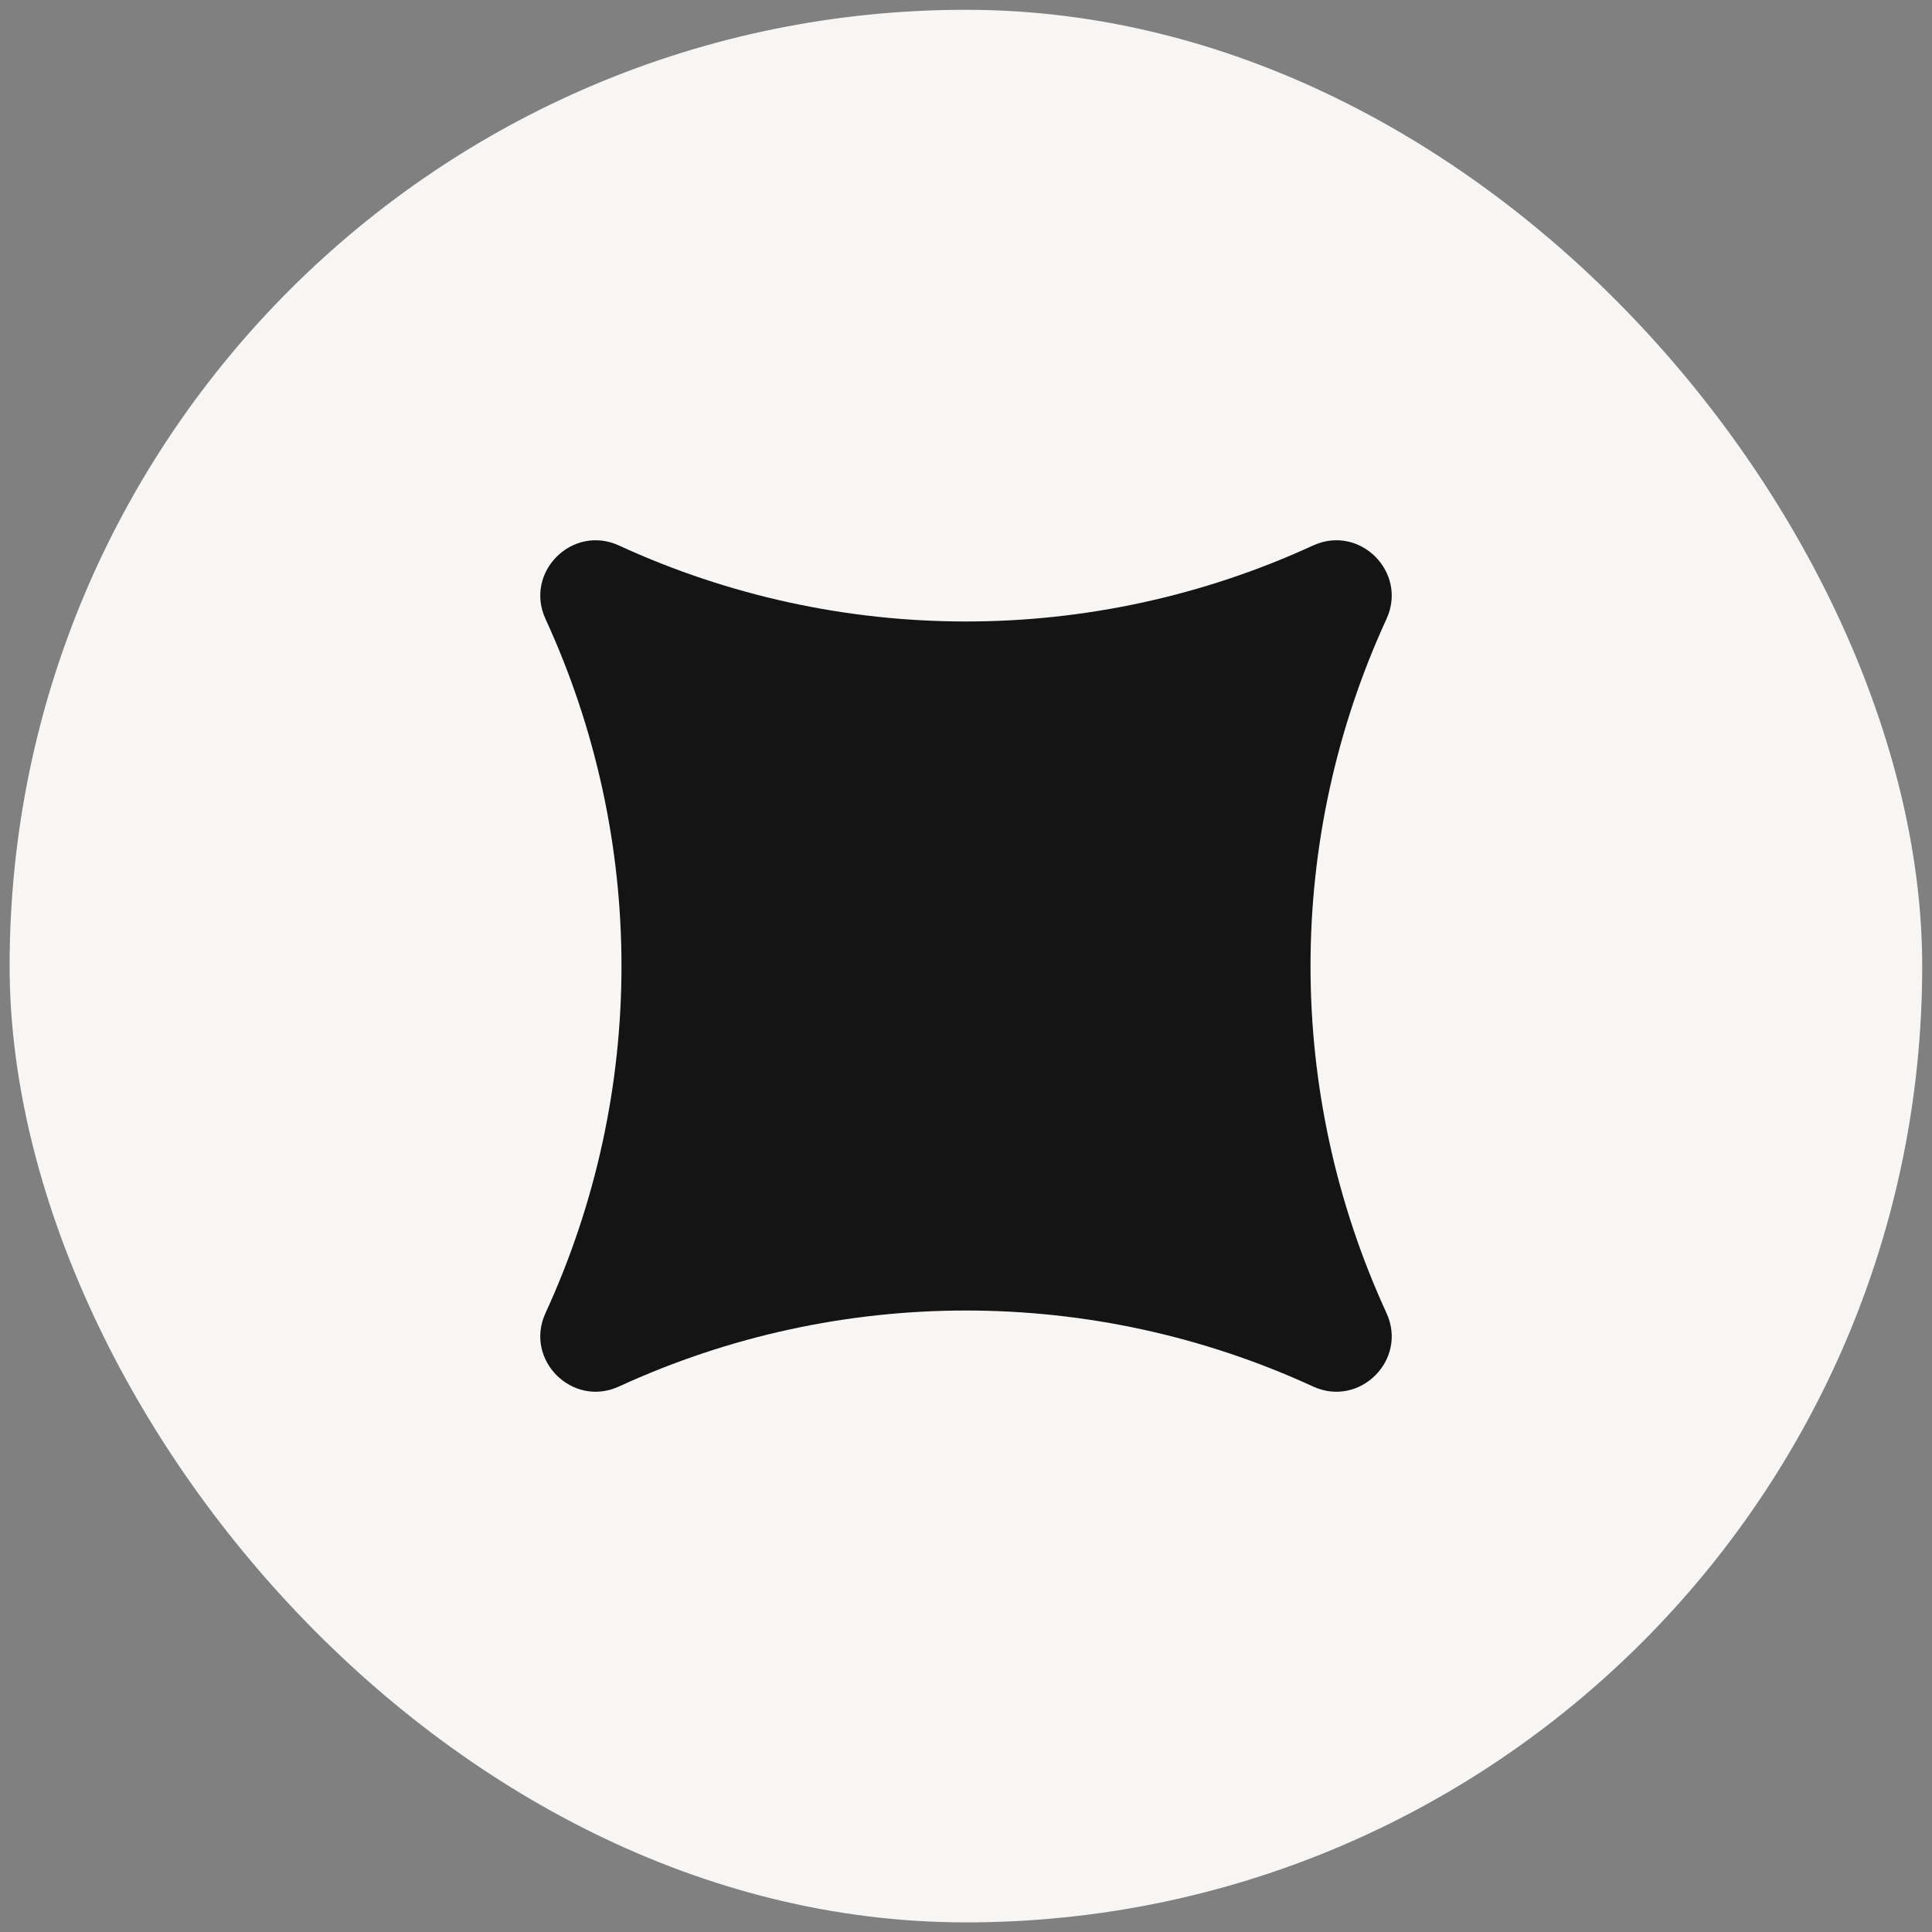
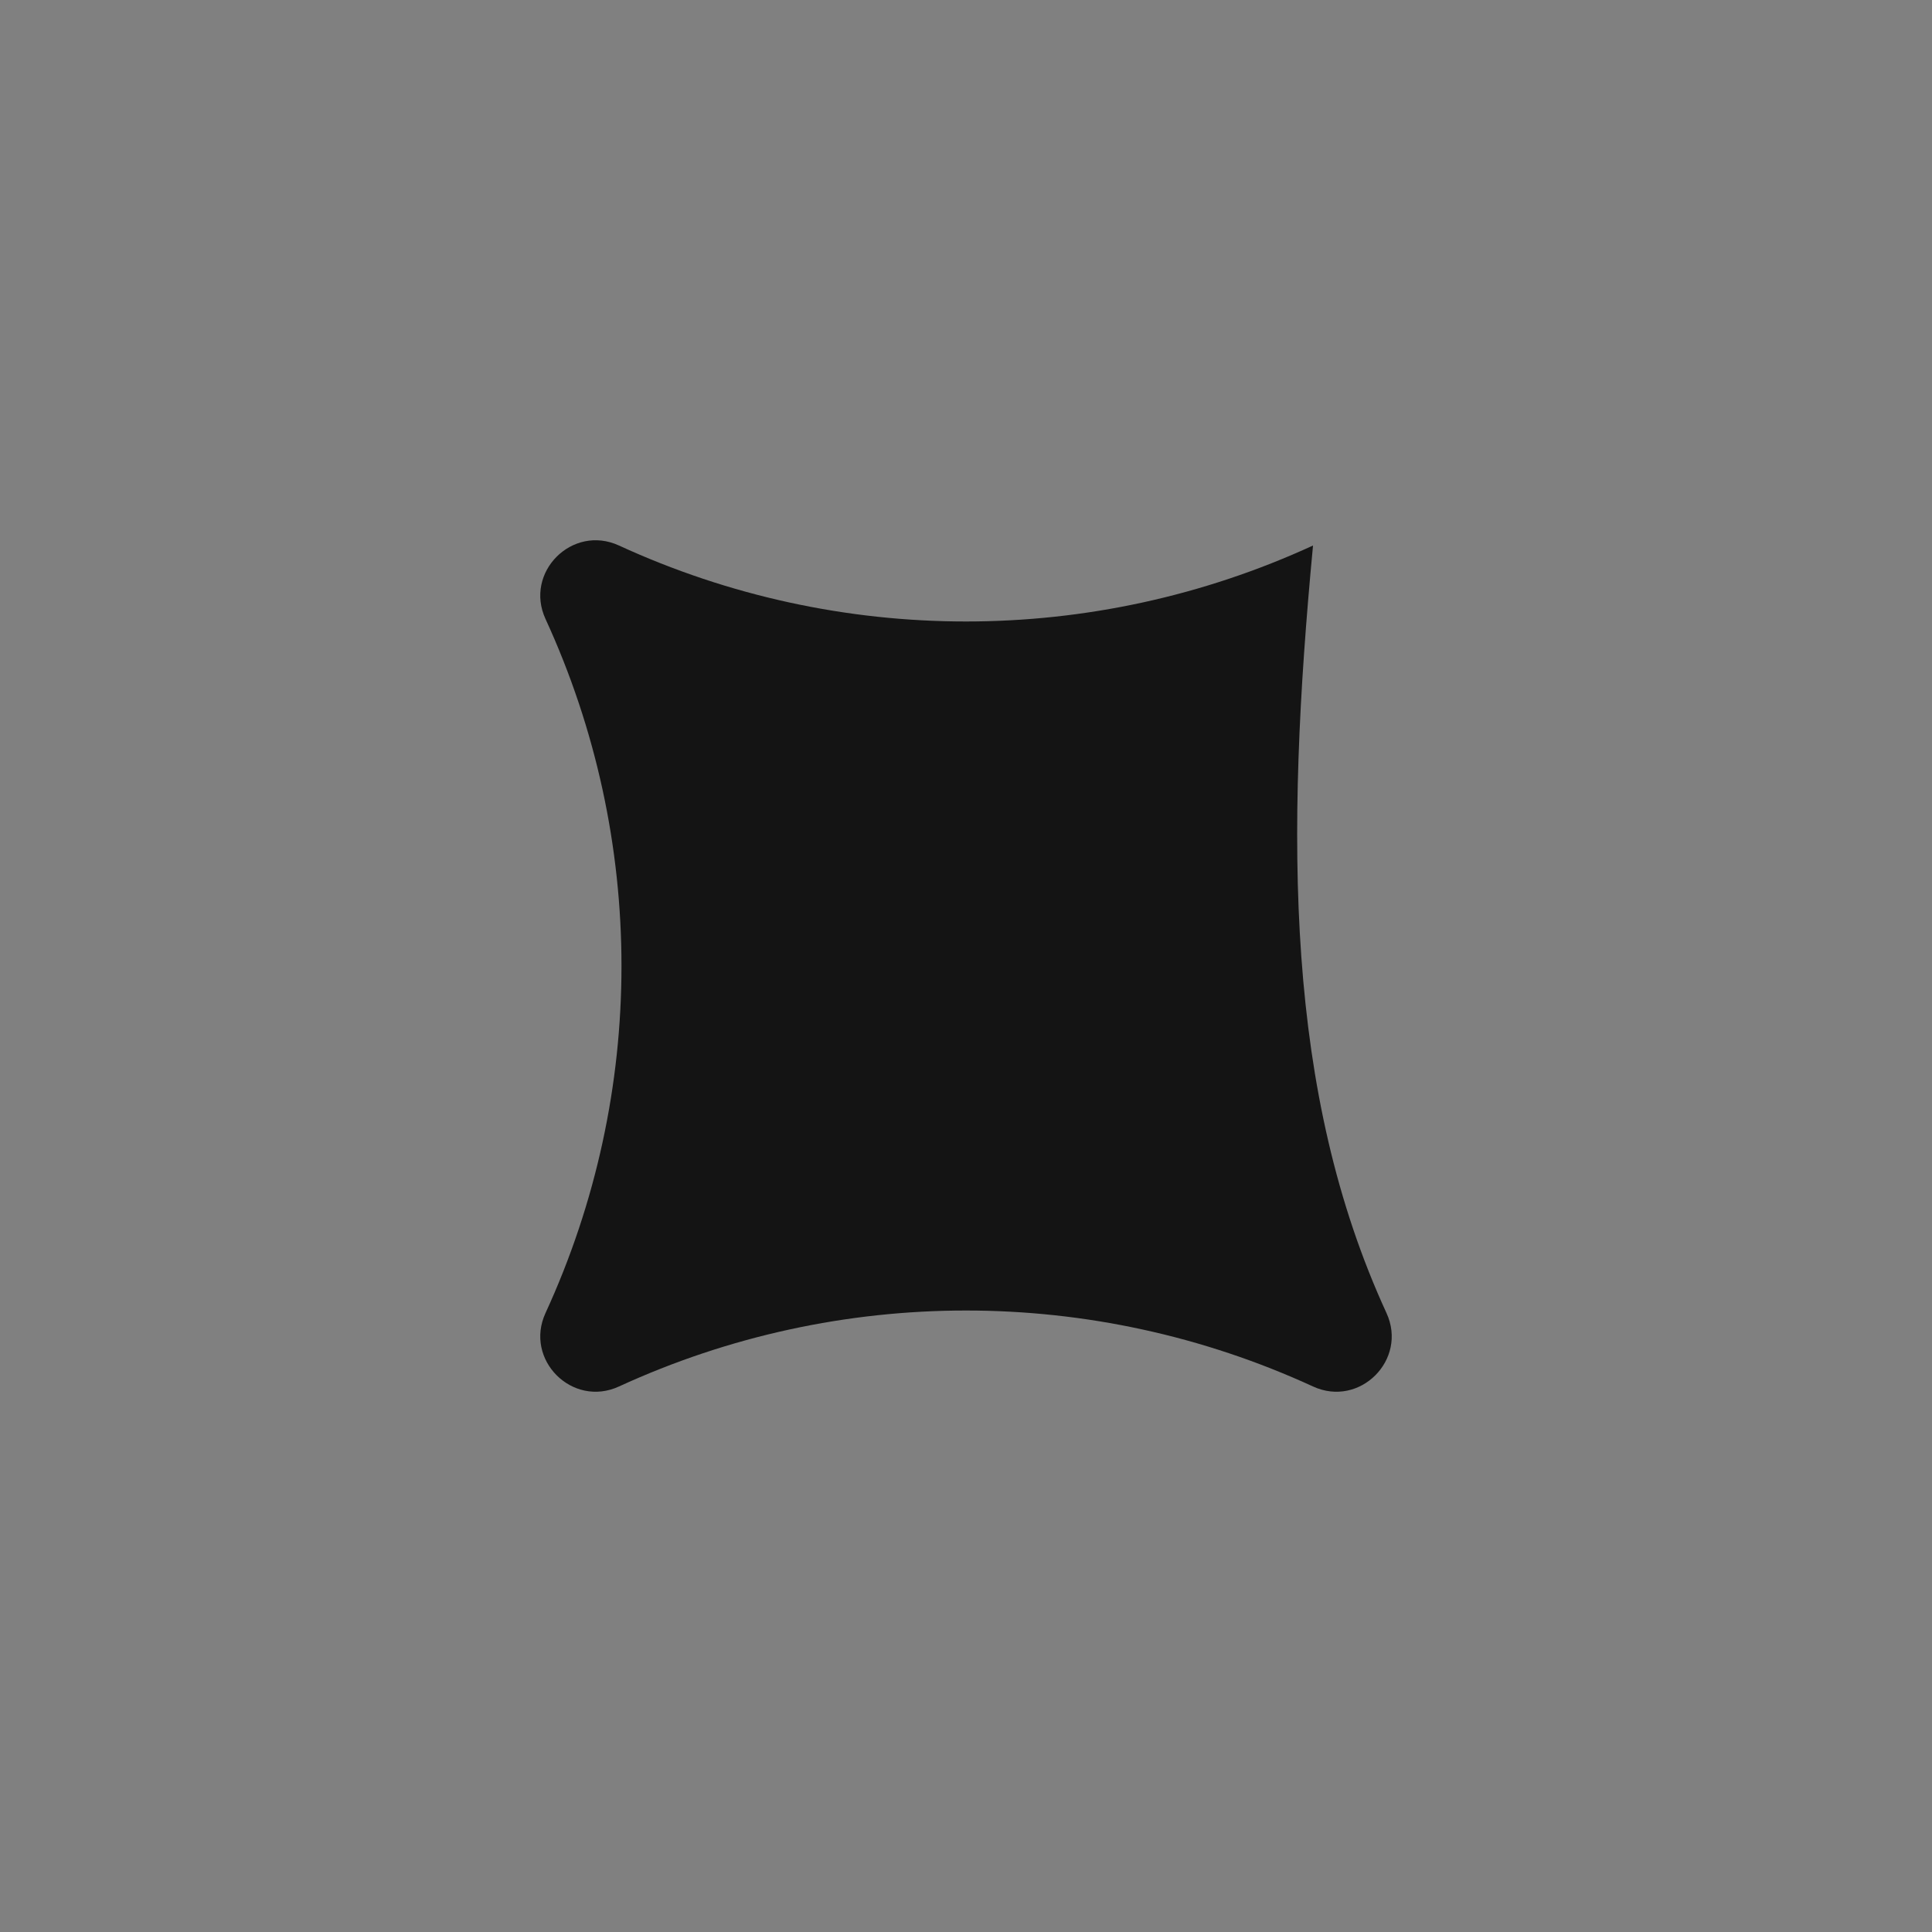
<svg xmlns="http://www.w3.org/2000/svg" width="42" height="42" viewBox="0 0 42 42" fill="none">
  <rect x="0" y="0" width="42" height="42" fill="#808080" stroke="none" />
-   <rect x="0.209" y="0.213" width="41.578" height="41.578" rx="20.789" fill="#F7F6F5" />
-   <path d="M28.544 11.859C29.559 11.392 30.608 12.441 30.141 13.456C27.939 18.244 27.939 23.756 30.141 28.544C30.608 29.559 29.559 30.608 28.544 30.141C23.756 27.939 18.244 27.939 13.456 30.141C12.441 30.608 11.392 29.559 11.859 28.544C14.061 23.756 14.061 18.244 11.859 13.456C11.392 12.441 12.441 11.392 13.456 11.859C18.244 14.061 23.756 14.061 28.544 11.859Z" fill="#141414" />
+   <path d="M28.544 11.859C27.939 18.244 27.939 23.756 30.141 28.544C30.608 29.559 29.559 30.608 28.544 30.141C23.756 27.939 18.244 27.939 13.456 30.141C12.441 30.608 11.392 29.559 11.859 28.544C14.061 23.756 14.061 18.244 11.859 13.456C11.392 12.441 12.441 11.392 13.456 11.859C18.244 14.061 23.756 14.061 28.544 11.859Z" fill="#141414" />
</svg>